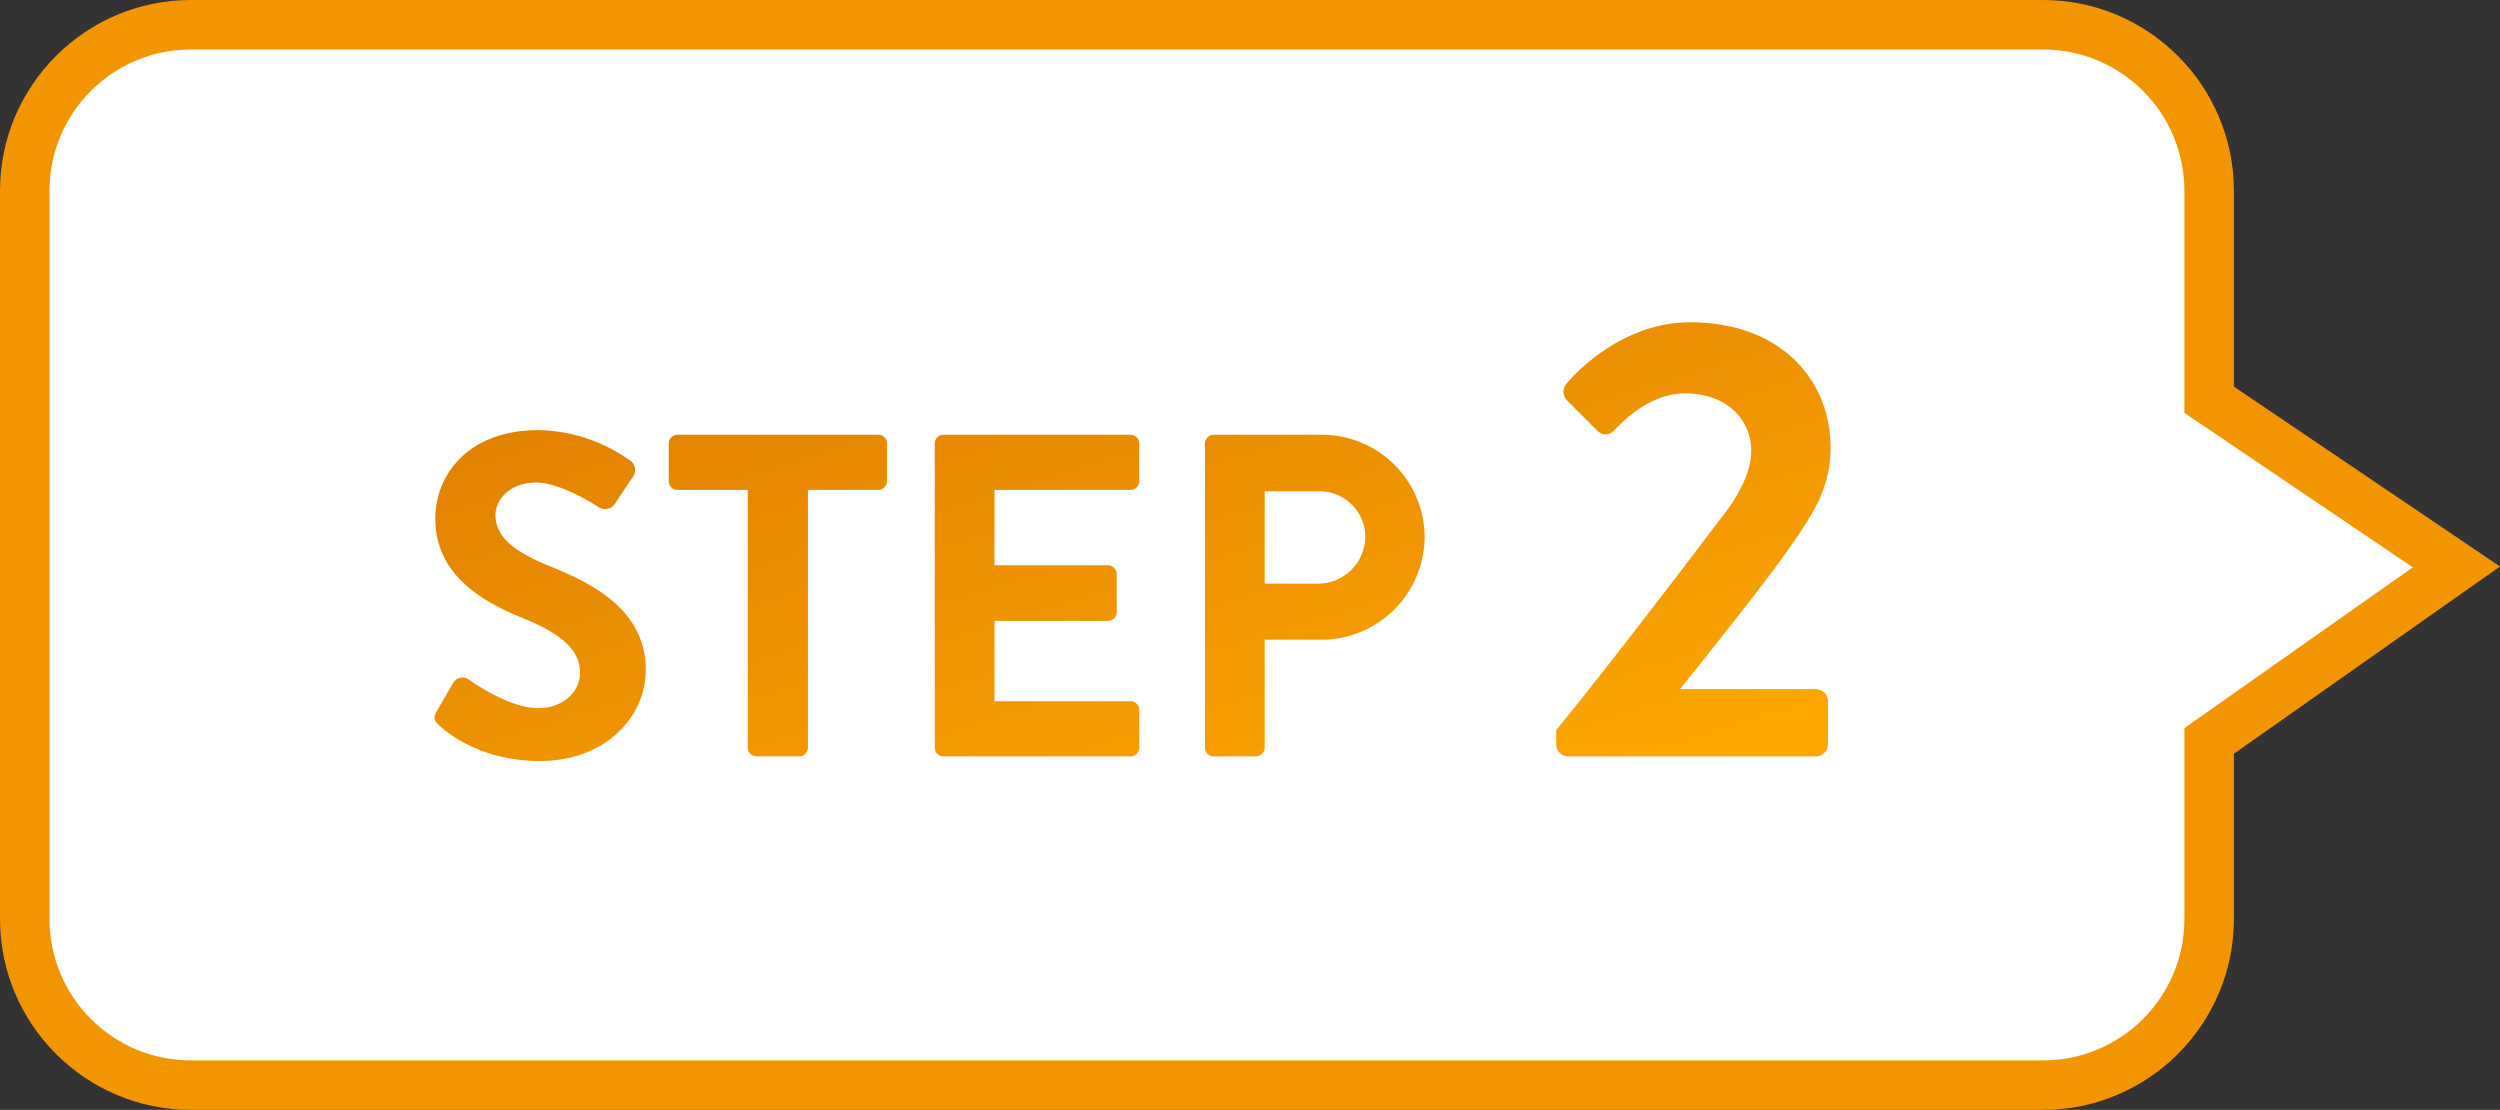
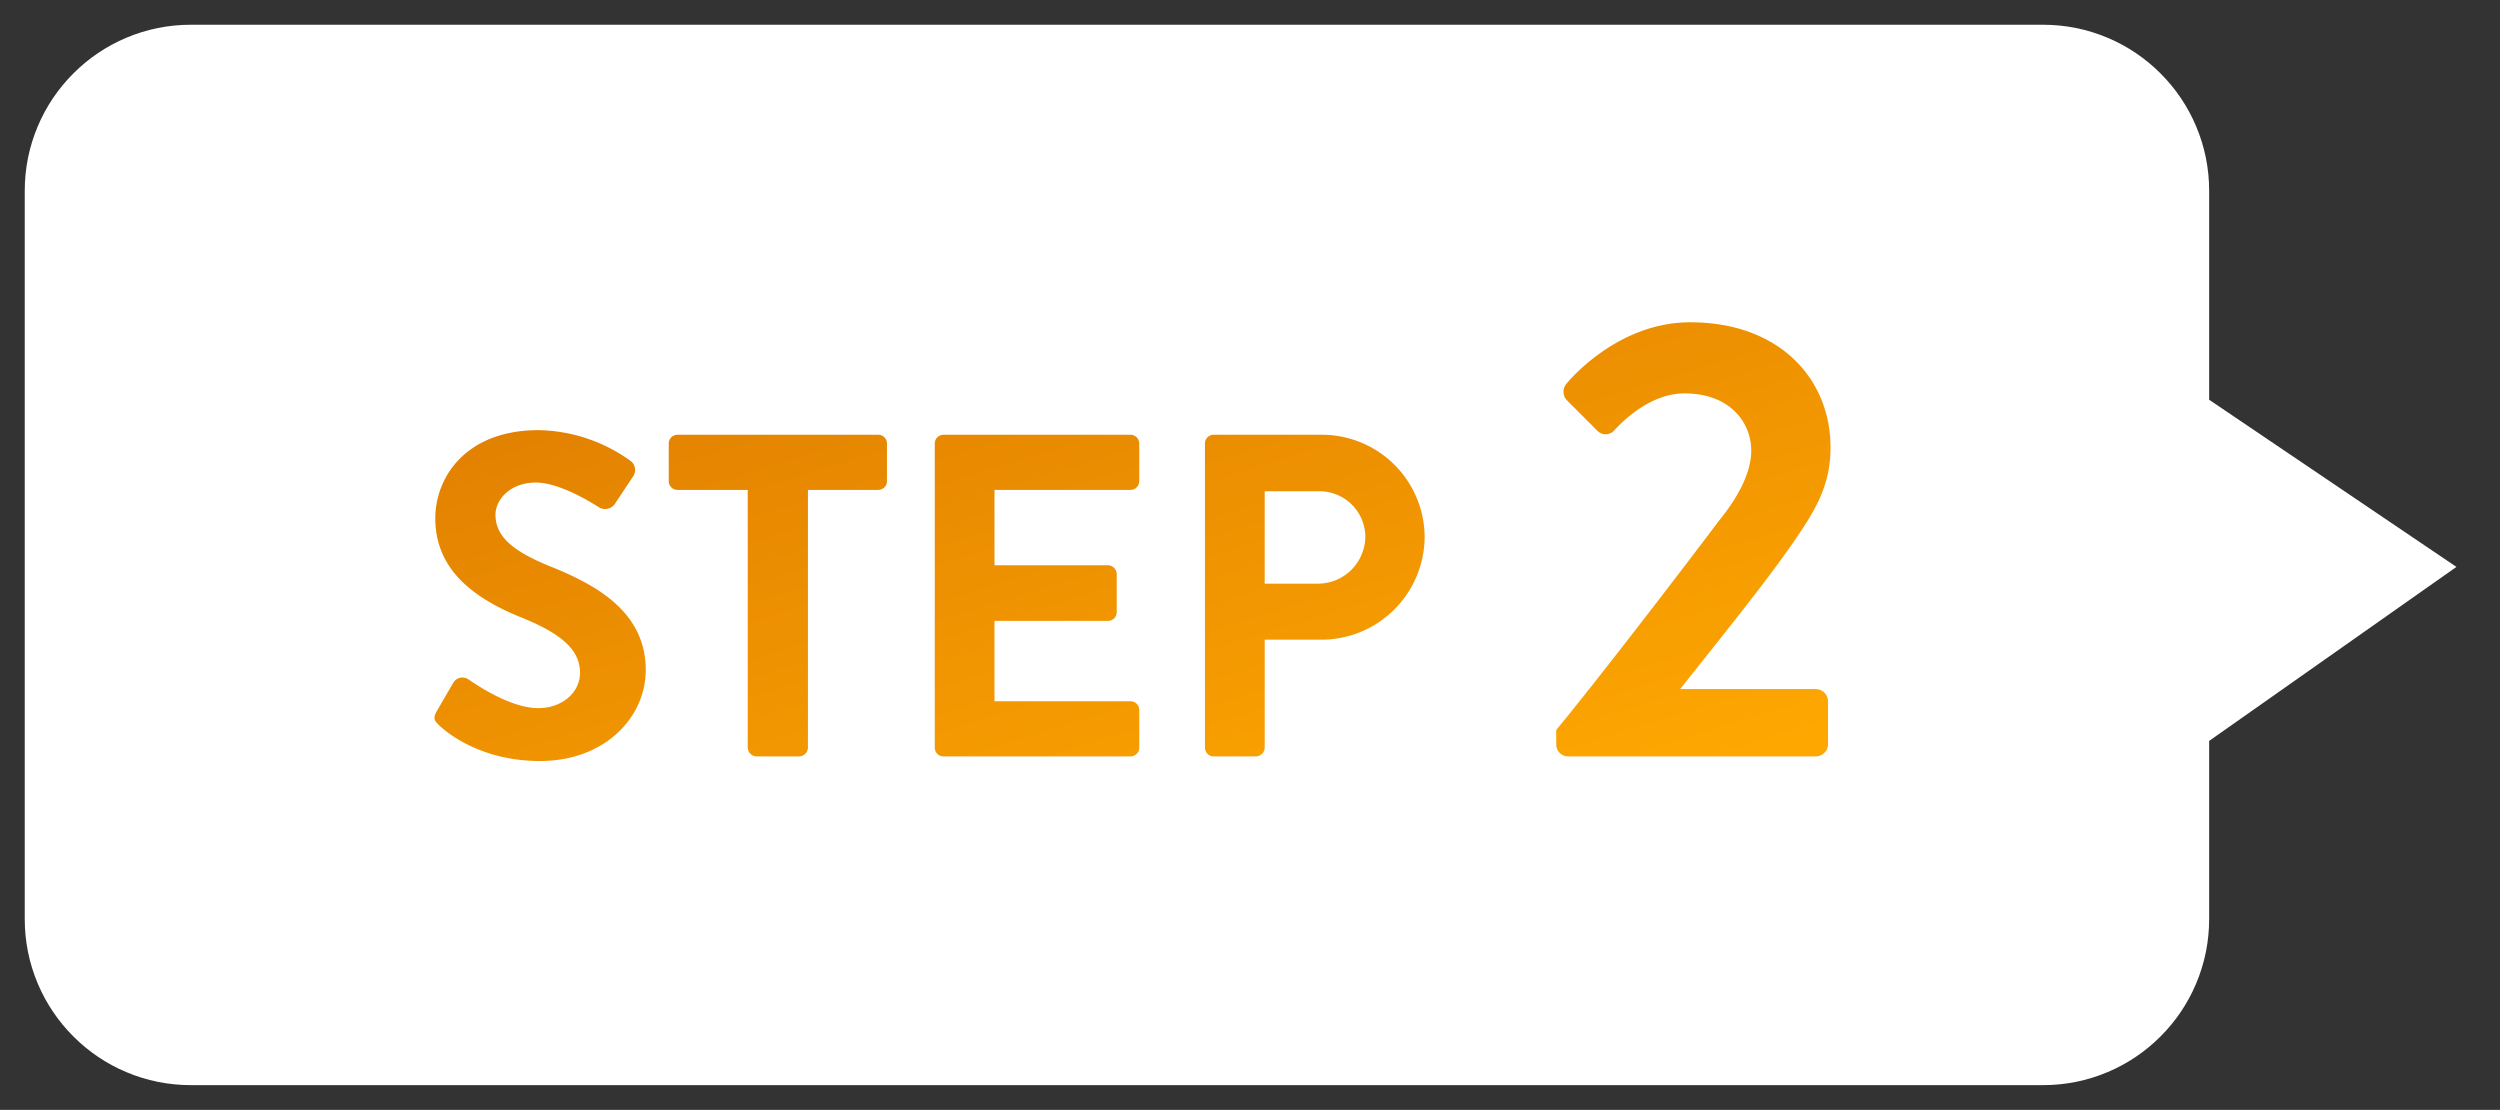
<svg xmlns="http://www.w3.org/2000/svg" width="353.642" height="157" viewBox="0 0 353.642 157">
  <rect x="0" y="0" width="353.642" height="157" fill="#333333" stroke="none" />
  <defs>
    <linearGradient id="linear-gradient" x1="0.043" x2="0.931" y2="1" gradientUnits="objectBoundingBox">
      <stop offset="0" stop-color="#dc7901" />
      <stop offset="1" stop-color="#fea701" />
    </linearGradient>
  </defs>
  <g id="step2-r" transform="translate(-1370 -419)">
    <g id="パス_168" data-name="パス 168" transform="translate(1377 426)" fill="#fff">
      <path d="M 282 146.5 L 20 146.5 C 16.829 146.5 13.751 145.878 10.852 144.652 C 8.053 143.468 5.54 141.774 3.383 139.617 C 1.226 137.46 -0.468 134.947 -1.652 132.148 C -2.878 129.249 -3.5 126.171 -3.5 123 L -3.5 20 C -3.5 16.829 -2.878 13.751 -1.652 10.852 C -0.468 8.053 1.226 5.54 3.383 3.383 C 5.54 1.226 8.053 -0.468 10.852 -1.652 C 13.751 -2.878 16.829 -3.5 20 -3.5 L 282 -3.5 C 285.171 -3.5 288.249 -2.878 291.148 -1.652 C 293.947 -0.468 296.46 1.226 298.617 3.383 C 300.774 5.54 302.468 8.053 303.652 10.852 C 304.878 13.751 305.5 16.829 305.5 20 L 305.5 49.549 L 336.274 70.352 L 340.478 73.194 L 336.328 76.114 L 305.5 97.807 L 305.5 123 C 305.5 126.171 304.878 129.249 303.652 132.148 C 302.468 134.947 300.774 137.46 298.617 139.617 C 296.46 141.774 293.947 143.468 291.148 144.652 C 288.249 145.878 285.171 146.5 282 146.5 Z" stroke="none" />
-       <path d="M 20 0 C 8.954 0 0 8.954 0 20 L 0 123 C 0 134.046 8.954 143 20 143 L 282 143 C 293.046 143 302 134.046 302 123 L 302 95.99 L 334.313 73.252 L 302 51.408 L 302 20 C 302 8.954 293.046 0 282 0 L 20 0 M 20 -7 L 282 -7 C 296.888 -7 309 5.112 309 20 L 309 47.691 L 346.642 73.136 L 309 99.623 L 309 123 C 309 137.888 296.888 150 282 150 L 20 150 C 5.112 150 -7 137.888 -7 123 L -7 20 C -7 5.112 5.112 -7 20 -7 Z" stroke="none" fill="#f29500" />
    </g>
    <path id="パス_173" data-name="パス 173" d="M-98.906-4.42c1.3,1.235,6.11,5.07,14.3,5.07,9.165,0,14.95-6.175,14.95-12.87,0-8.385-7.28-12.155-13.585-14.69-5.265-2.145-7.67-4.225-7.67-7.28,0-2.08,2.015-4.55,5.72-4.55,3.575,0,8.515,3.25,9.035,3.575a1.71,1.71,0,0,0,2.275-.78l2.47-3.705A1.61,1.61,0,0,0-71.8-41.8a22.884,22.884,0,0,0-13-4.355c-10.335,0-14.625,6.695-14.625,12.48,0,7.67,6.11,11.57,12.22,14.04,5.46,2.21,8.255,4.485,8.255,7.8,0,2.8-2.535,5.005-5.915,5.005-4.225,0-9.49-3.835-9.815-4.03a1.506,1.506,0,0,0-2.21.455l-2.34,4.03C-99.816-5.33-99.491-5.005-98.906-4.42Zm43.68,3.185A1.279,1.279,0,0,0-53.991,0h6.045a1.279,1.279,0,0,0,1.235-1.235V-37.7h9.945a1.234,1.234,0,0,0,1.235-1.235v-5.33A1.234,1.234,0,0,0-36.766-45.5h-28.4a1.234,1.234,0,0,0-1.235,1.235v5.33A1.234,1.234,0,0,0-65.171-37.7h9.945Zm26.455,0A1.234,1.234,0,0,0-27.536,0H-1.081A1.234,1.234,0,0,0,.154-1.235v-5.33A1.234,1.234,0,0,0-1.081-7.8h-19.24V-19.175H-4.266A1.234,1.234,0,0,0-3.031-20.41v-5.4A1.279,1.279,0,0,0-4.266-27.04H-20.321V-37.7h19.24A1.234,1.234,0,0,0,.154-38.935v-5.33A1.234,1.234,0,0,0-1.081-45.5H-27.536a1.234,1.234,0,0,0-1.235,1.235Zm38.22,0A1.234,1.234,0,0,0,10.684,0h5.98A1.279,1.279,0,0,0,17.9-1.235V-16.51h8.125a14.62,14.62,0,0,0,14.5-14.625A14.538,14.538,0,0,0,25.959-45.5H10.684a1.234,1.234,0,0,0-1.235,1.235Zm8.45-23.2V-37.505h7.54A6.485,6.485,0,0,1,32.134-31.2a6.7,6.7,0,0,1-6.695,6.76ZM59.138-1.691A1.69,1.69,0,0,0,60.829,0H95.895a1.751,1.751,0,0,0,1.691-1.691V-7.832a1.751,1.751,0,0,0-1.691-1.691H76.671c4.717-5.963,11.481-14.329,15.308-19.758,3.471-4.984,5.963-8.633,5.963-14.418,0-9.612-7.12-17.711-19.847-17.711-10.591,0-17.533,8.722-17.533,8.722a1.753,1.753,0,0,0,.089,2.314L64.923-46.1a1.619,1.619,0,0,0,2.4,0c2.047-2.225,5.7-5.251,9.968-5.251,6.408,0,9.434,4.094,9.434,8.1,0,3.026-1.78,6.5-4.539,9.879C76.226-25.454,65.012-10.858,59.138-3.738Z" transform="translate(1531 526)" fill="url(#linear-gradient)" />
  </g>
</svg>